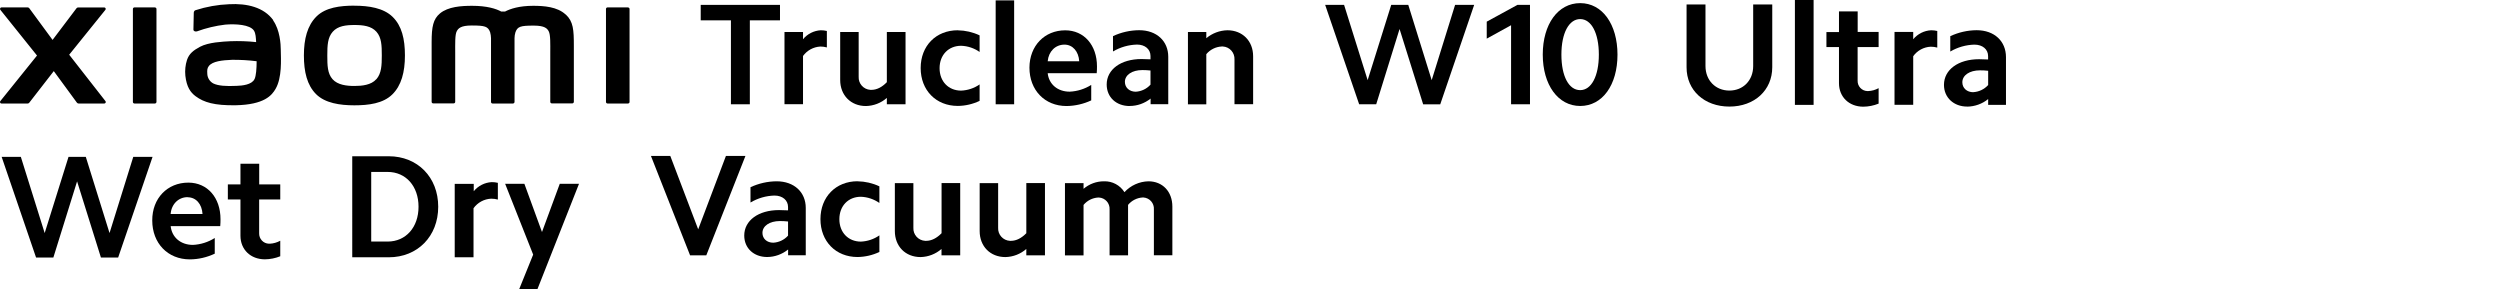
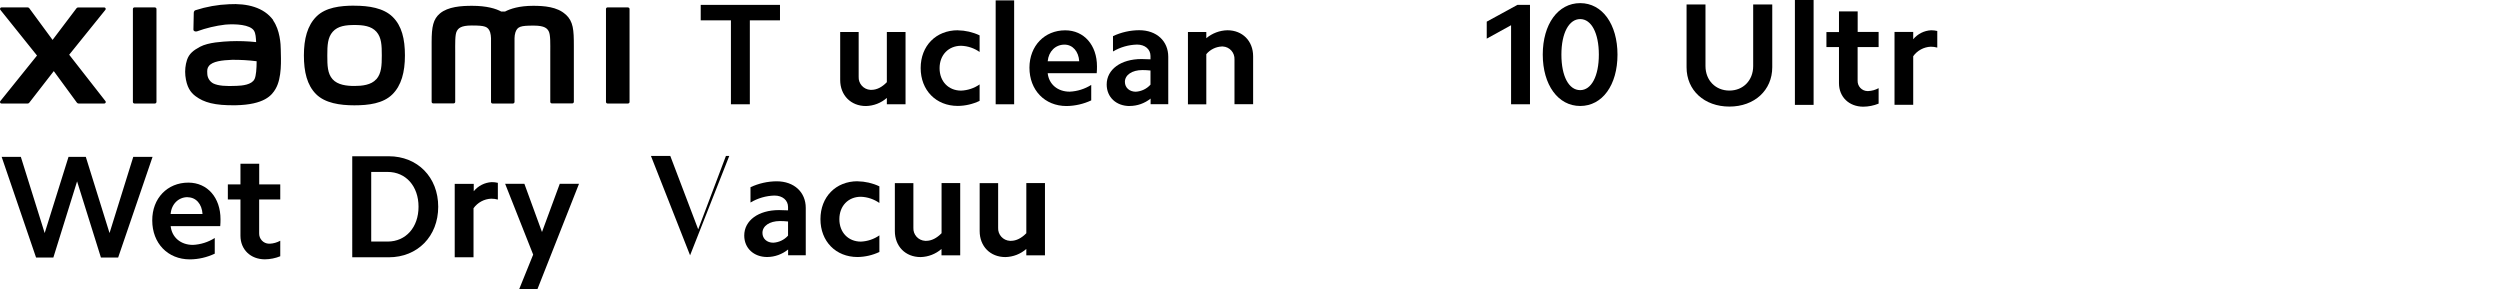
<svg xmlns="http://www.w3.org/2000/svg" id="a" width="456" height="52.79" viewBox="0 0 456 52.79">
  <path d="M64.65,1.03c-2.62,0-5.26,.33-6.92,1.97-1.66,1.64-2.3,4.09-2.3,7.1s.58,5.43,2.22,7.07,4.36,2.04,6.98,2.04,5.24-.34,6.91-1.97,2.32-4.09,2.32-7.12-.58-5.41-2.24-7.04-4.35-2.04-6.98-2.04m3.99,13.41c-.92,1.06-2.6,1.23-3.99,1.23s-3.05-.18-3.98-1.23-.96-2.51-.96-4.35,.06-3.25,.99-4.31,2.41-1.23,3.98-1.23,3.06,.18,3.99,1.23,.98,2.48,.98,4.31-.06,3.27-.98,4.34M28.25,1.35h-3.72c-.16,0-.28,.12-.29,.28,0,0,0,0,0,0V18.6c0,.16,.13,.28,.29,.28,0,0,0,0,0,0h3.72c.15,0,.28-.12,.29-.28V1.64c0-.16-.13-.28-.29-.28M12.62,9.98L19.22,1.8c.09-.11,.08-.29-.04-.38-.05-.04-.11-.06-.18-.06h-4.75c-.11,0-.22,.05-.29,.14l-4.37,5.78L5.34,1.5c-.07-.09-.18-.15-.29-.15H.28c-.15,0-.27,.12-.27,.27,0,.06,.02,.13,.06,.18L6.75,10.13,.06,18.44c-.09,.12-.07,.29,.04,.38,.05,.04,.11,.06,.17,.06H5.05c.12,0,.22-.05,.29-.15l4.47-5.76,4.22,5.76c.07,.09,.18,.15,.29,.15h4.7c.15,0,.27-.12,.27-.27,0-.06-.02-.12-.06-.17l-6.62-8.47ZM103.16,2.64c-1.51-1.41-3.95-1.58-5.91-1.58-2.54,0-4.16,.54-5.14,1.05h-.68c-.96-.53-2.65-1.05-5.31-1.05-1.97,0-4.38,.15-5.87,1.39-1.23,1.03-1.52,2.41-1.52,5.23v10.9c0,.16,.13,.28,.29,.28,0,0,0,0,0,0h3.72c.16,0,.29-.12,.29-.28h0V9.62c0-1.64-.06-3.31,.29-3.94,.27-.49,.7-1.03,2.72-1.03,2.41,0,2.98,.17,3.36,1.23,.1,.35,.15,.71,.16,1.08v11.64c0,.16,.13,.28,.28,.28,0,0,0,0,0,0h3.72c.16,0,.28-.13,.29-.28V6.95c0-.35,.06-.71,.16-1.05,.38-1.07,.94-1.23,3.36-1.23,2.02,0,2.45,.55,2.71,1.03,.35,.63,.29,2.32,.29,3.94v8.94c0,.16,.13,.28,.29,.28,0,0,0,0,0,0h3.72c.16,0,.28-.13,.29-.28V8.37c0-2.93-.09-4.43-1.47-5.72m-53.36,1.03c-1.72-2.37-4.82-3.09-8.05-2.91-2.08,.08-4.15,.45-6.13,1.09-.36,.14-.31,.45-.32,.64,0,.63-.06,2.24-.06,2.9,0,.29,.36,.41,.65,.32,1.67-.61,3.4-1.02,5.16-1.23,1.91-.16,4.5,0,5.22,1.08,.34,.52,.36,1.3,.41,2.11-1.56-.17-3.14-.22-4.71-.16-1.37,.07-3.98,.19-5.52,1.01-1.25,.67-1.99,1.27-2.38,2.4-.3,.93-.4,1.91-.3,2.89,.23,2.04,.93,3.04,1.88,3.74,1.5,1.11,3.4,1.7,7.31,1.64,5.21-.11,6.58-1.8,7.27-3,1.18-2.04,.98-5.26,.94-7.23,0-.82-.14-3.51-1.39-5.24m-3.4,10.7c-.49,1.03-2.24,1.2-3.27,1.23-1.92,.09-3.34,0-4.25-.44-.65-.35-1.07-1.03-1.09-1.77-.04-.66-.02-1.01,.28-1.4,.67-.88,2.45-1.07,4.25-1.14,1.49-.01,2.99,.07,4.47,.26,0,1.33-.1,2.66-.38,3.25M114.54,1.35h-3.72c-.16,0-.29,.12-.29,.28h0V18.6c0,.16,.13,.28,.29,.28h3.72c.16,0,.29-.12,.29-.28V1.64c0-.16-.13-.28-.29-.28h0" />
  <path d="M127.81,3.71V.89h14.46V3.71h-5.5v15.31h-3.45V3.71h-5.51Z" />
-   <path d="M146.47,5.84v1.32c.8-.98,1.98-1.57,3.24-1.64,.37,0,.75,.04,1.11,.13v3c-.39-.11-.78-.16-1.19-.16-1.26,.07-2.42,.7-3.16,1.72v8.8h-3.38V5.84h3.38Z" />
  <path d="M161.76,19.02v-1.16c-1.06,.93-2.41,1.45-3.82,1.48-2.76,0-4.69-1.98-4.69-4.74V5.84h3.37V13.99c-.07,1.26,.89,2.33,2.15,2.4,.06,0,.11,0,.17,0,1,0,1.95-.5,2.82-1.4V5.84h3.41v13.18h-3.41Z" />
  <path d="M174.7,5.53c1.38,.02,2.73,.33,3.98,.92v3.03c-.99-.7-2.16-1.09-3.37-1.13-2.29,0-3.93,1.66-3.93,4.09s1.64,4.09,3.93,4.09c1.21-.05,2.38-.44,3.37-1.13v3c-1.24,.59-2.6,.91-3.98,.92-3.98,0-6.77-2.86-6.77-6.91s2.79-6.89,6.77-6.89Z" />
  <path d="M184.98,.07V19.02h-3.37V.07h3.37Z" />
  <path d="M194.29,5.53c3.45,0,5.8,2.71,5.8,6.59,0,.41-.01,.82-.05,1.23h-8.94c.21,2,1.79,3.37,4.01,3.37,1.39-.06,2.75-.49,3.93-1.23v2.82c-1.41,.66-2.94,1.01-4.5,1.03-3.98,0-6.77-2.9-6.77-7.01,.02-3.98,2.76-6.8,6.53-6.8Zm-.13,2.61c-1.64,0-2.9,1.23-3.06,3.03h5.75c-.11-1.79-1.19-3.03-2.69-3.03Z" />
  <path d="M206.05,19.34c-2.45,0-4.19-1.61-4.19-3.93,0-2.74,2.58-4.64,6.35-4.64,.53,0,1.05,.02,1.64,.05v-.61c0-1.23-1-2.08-2.45-2.08-1.55,.04-3.06,.47-4.39,1.26v-2.8c1.49-.7,3.12-1.07,4.77-1.08,3.22,0,5.31,2,5.31,4.85v8.65h-3.22v-1.03c-1.08,.87-2.43,1.35-3.82,1.35Zm1.11-2.61c1.03-.06,2-.52,2.69-1.29v-2.58c-.49-.05-.98-.08-1.48-.08-1.9,0-3.19,.9-3.19,2.16,.01,1.05,.83,1.79,1.99,1.79h-.01Z" />
  <path d="M220.03,5.84v1.13c1.08-.91,2.44-1.42,3.85-1.45,2.74,0,4.69,1.95,4.69,4.74v8.75h-3.4V10.87c.07-1.25-.87-2.32-2.12-2.39-.07,0-.13,0-.2,0-1.09,.05-2.12,.56-2.82,1.4v9.15h-3.35V5.84h3.35Z" />
-   <path d="M259.58,19.02l-4.3-13.73-4.26,13.73h-3.11L241.71,.89h3.45l4.3,13.73,4.3-13.73h3.11l4.27,13.73,4.27-13.73h3.48l-6.19,18.14h-3.11Z" />
  <path d="M271.18,7.06V3.95l5.6-3.06h2.29V19.02h-3.45V4.6l-4.44,2.45Z" />
  <path d="M288.23,.57c4.03,0,6.8,3.85,6.8,9.4s-2.76,9.36-6.8,9.36-6.83-3.85-6.83-9.38,2.77-9.38,6.83-9.38Zm0,15.87c2.04,0,3.4-2.56,3.4-6.48s-1.36-6.48-3.4-6.48-3.43,2.53-3.43,6.48,1.35,6.48,3.43,6.48Z" />
  <path d="M315.45,19.44c-4.6,0-7.82-2.98-7.82-7.15V.82h3.45V12.05c0,2.61,1.84,4.47,4.36,4.47s4.34-1.86,4.34-4.47V.82h3.48V12.26c0,4.2-3.24,7.18-7.82,7.18Z" />
  <path d="M330.8,0V19.13h-3.41V0h3.41Z" />
  <path d="M342.66,5.83v2.76h-3.83v6.13c-.03,1.01,.76,1.86,1.77,1.89,.06,0,.11,0,.17,0,.66-.03,1.31-.21,1.89-.53v2.82c-.89,.36-1.84,.55-2.79,.56-2.61,0-4.44-1.78-4.44-4.28v-6.59h-2.29v-2.74h2.29V2.08h3.41v3.75h3.83Z" />
  <path d="M348.97,5.83v1.33c.81-.98,2-1.58,3.27-1.64,.38,0,.75,.04,1.12,.13v3.03c-.39-.11-.79-.16-1.2-.16-1.27,.06-2.45,.7-3.19,1.73v8.87h-3.41V5.83h3.41Z" />
-   <path d="M358.81,19.44c-2.45,0-4.23-1.64-4.23-3.96,0-2.77,2.61-4.68,6.41-4.68,.53,0,1.06,.02,1.64,.05v-.61c0-1.25-1.01-2.1-2.5-2.1-1.55,.04-3.07,.48-4.4,1.26v-2.8c1.51-.71,3.15-1.08,4.81-1.09,3.25,0,5.35,2.02,5.35,4.91v8.71h-3.25v-1.06c-1.08,.88-2.43,1.36-3.83,1.38Zm1.12-2.63c1.04-.06,2.01-.53,2.71-1.3v-2.6c-.49-.06-.99-.08-1.49-.08-1.91,0-3.22,.9-3.22,2.18,0,1.06,.83,1.81,2,1.81Z" />
  <g>
    <path d="M70.9,28.5c5.27,0,9.03,3.83,9.03,9.21s-3.75,9.22-9.03,9.22h-6.65V28.5h6.65Zm-.19,15.56c3.32,0,5.63-2.6,5.63-6.35s-2.31-6.35-5.63-6.35h-3v12.69h3Z" />
    <path d="M86.41,33.54v1.34c.81-.99,2-1.59,3.27-1.66,.38,0,.76,.03,1.13,.13v3.05c-.4-.11-.81-.16-1.23-.16-1.28,.06-2.46,.7-3.21,1.74v8.95h-3.43v-13.39h3.47Z" />
    <path d="M94.68,52.79l2.57-6.35-5.11-12.91h3.51l3.21,8.79,3.24-8.79h3.51l-7.6,19.26h-3.32Z" />
    <path d="M18.41,46.98l-4.35-13.9-4.33,13.9h-3.15L.3,28.61H3.8l4.35,13.9,4.35-13.9h3.15l4.33,13.9,4.33-13.9h3.52l-6.28,18.37h-3.15Z" />
    <path d="M34.35,33.31c3.5,0,5.87,2.75,5.87,6.68,0,.42-.01,.84-.05,1.26h-9.04c.22,2.04,1.82,3.42,4.06,3.42,1.41-.07,2.79-.5,3.98-1.26v2.86c-1.42,.67-2.97,1.03-4.54,1.04-4.03,0-6.86-2.94-6.86-7.1-.02-4.04,2.76-6.9,6.58-6.9Zm-.13,2.65c-1.64,0-2.94,1.23-3.1,3.07h5.82c-.11-1.83-1.2-3.05-2.72-3.05v-.02Z" />
    <path d="M51.12,33.63v2.75h-3.85v6.17c-.03,1.02,.76,1.87,1.78,1.9,.06,0,.11,0,.17,0,.66-.03,1.31-.22,1.9-.54v2.83c-.89,.36-1.84,.55-2.8,.56-2.62,0-4.46-1.79-4.46-4.3v-6.62h-2.3v-2.75h2.3v-3.77h3.42v3.77h3.85Z" />
-     <path d="M125.87,46.57l-7.14-18.13h3.53l5.09,13.39,5.06-13.39h3.56l-7.14,18.13h-2.95Z" />
+     <path d="M125.87,46.57l-7.14-18.13h3.53l5.09,13.39,5.06-13.39h3.56h-2.95Z" />
    <path d="M139.94,46.88c-2.45,0-4.19-1.61-4.19-3.92,0-2.74,2.58-4.64,6.35-4.64,.53,0,1.05,.03,1.64,.05v-.61c0-1.23-1-2.09-2.48-2.09-1.54,.04-3.05,.48-4.37,1.27v-2.79c1.49-.7,3.12-1.07,4.77-1.08,3.21,0,5.31,2,5.31,4.85v8.64h-3.22v-1.05c-1.08,.87-2.42,1.36-3.81,1.37Zm1.11-2.61c1.03-.06,2-.52,2.69-1.29v-2.58c-.49-.05-.98-.08-1.48-.08-1.9,0-3.19,.9-3.19,2.16,0,1.05,.81,1.79,1.98,1.79Z" />
    <path d="M156.42,33.07c1.38,.02,2.74,.33,3.98,.92v3.03c-.99-.69-2.17-1.09-3.38-1.13-2.29,0-3.92,1.66-3.92,4.09s1.64,4.09,3.92,4.09c1.21-.05,2.38-.44,3.38-1.14v3.03c-1.25,.59-2.6,.9-3.98,.92-3.98,0-6.77-2.86-6.77-6.91s2.8-6.91,6.77-6.91Z" />
    <path d="M171.73,46.57v-1.16c-1.06,.92-2.41,1.45-3.82,1.48-2.77,0-4.69-1.97-4.69-4.74v-8.75h3.38v8.14c-.07,1.26,.9,2.33,2.16,2.39,.05,0,.11,0,.16,0,1,0,1.95-.5,2.82-1.39v-9.15h3.4v13.18h-3.4Z" />
    <path d="M187.2,46.57v-1.16c-1.06,.93-2.41,1.45-3.82,1.48-2.77,0-4.69-1.97-4.69-4.74v-8.75h3.37v8.14c-.07,1.26,.9,2.33,2.16,2.39,.05,0,.11,0,.16,0,1,0,1.95-.5,2.82-1.39v-9.15h3.4v13.18h-3.4Z" />
-     <path d="M197.64,33.39v1.05c1.04-.89,2.37-1.38,3.74-1.37,1.5-.05,2.92,.71,3.72,1.98,1.13-1.23,2.71-1.94,4.37-1.98,2.61,0,4.37,1.9,4.37,4.61v8.88h-3.37v-8.36c.08-1.13-.77-2.1-1.9-2.18-.05,0-.1,0-.15,0-1.03,.06-2,.55-2.66,1.35v9.2h-3.37v-8.36c.07-1.14-.8-2.12-1.94-2.18-.05,0-.1,0-.15,0-1.03,.06-2,.55-2.66,1.35v9.2h-3.39v-13.18h3.38Z" />
  </g>
</svg>